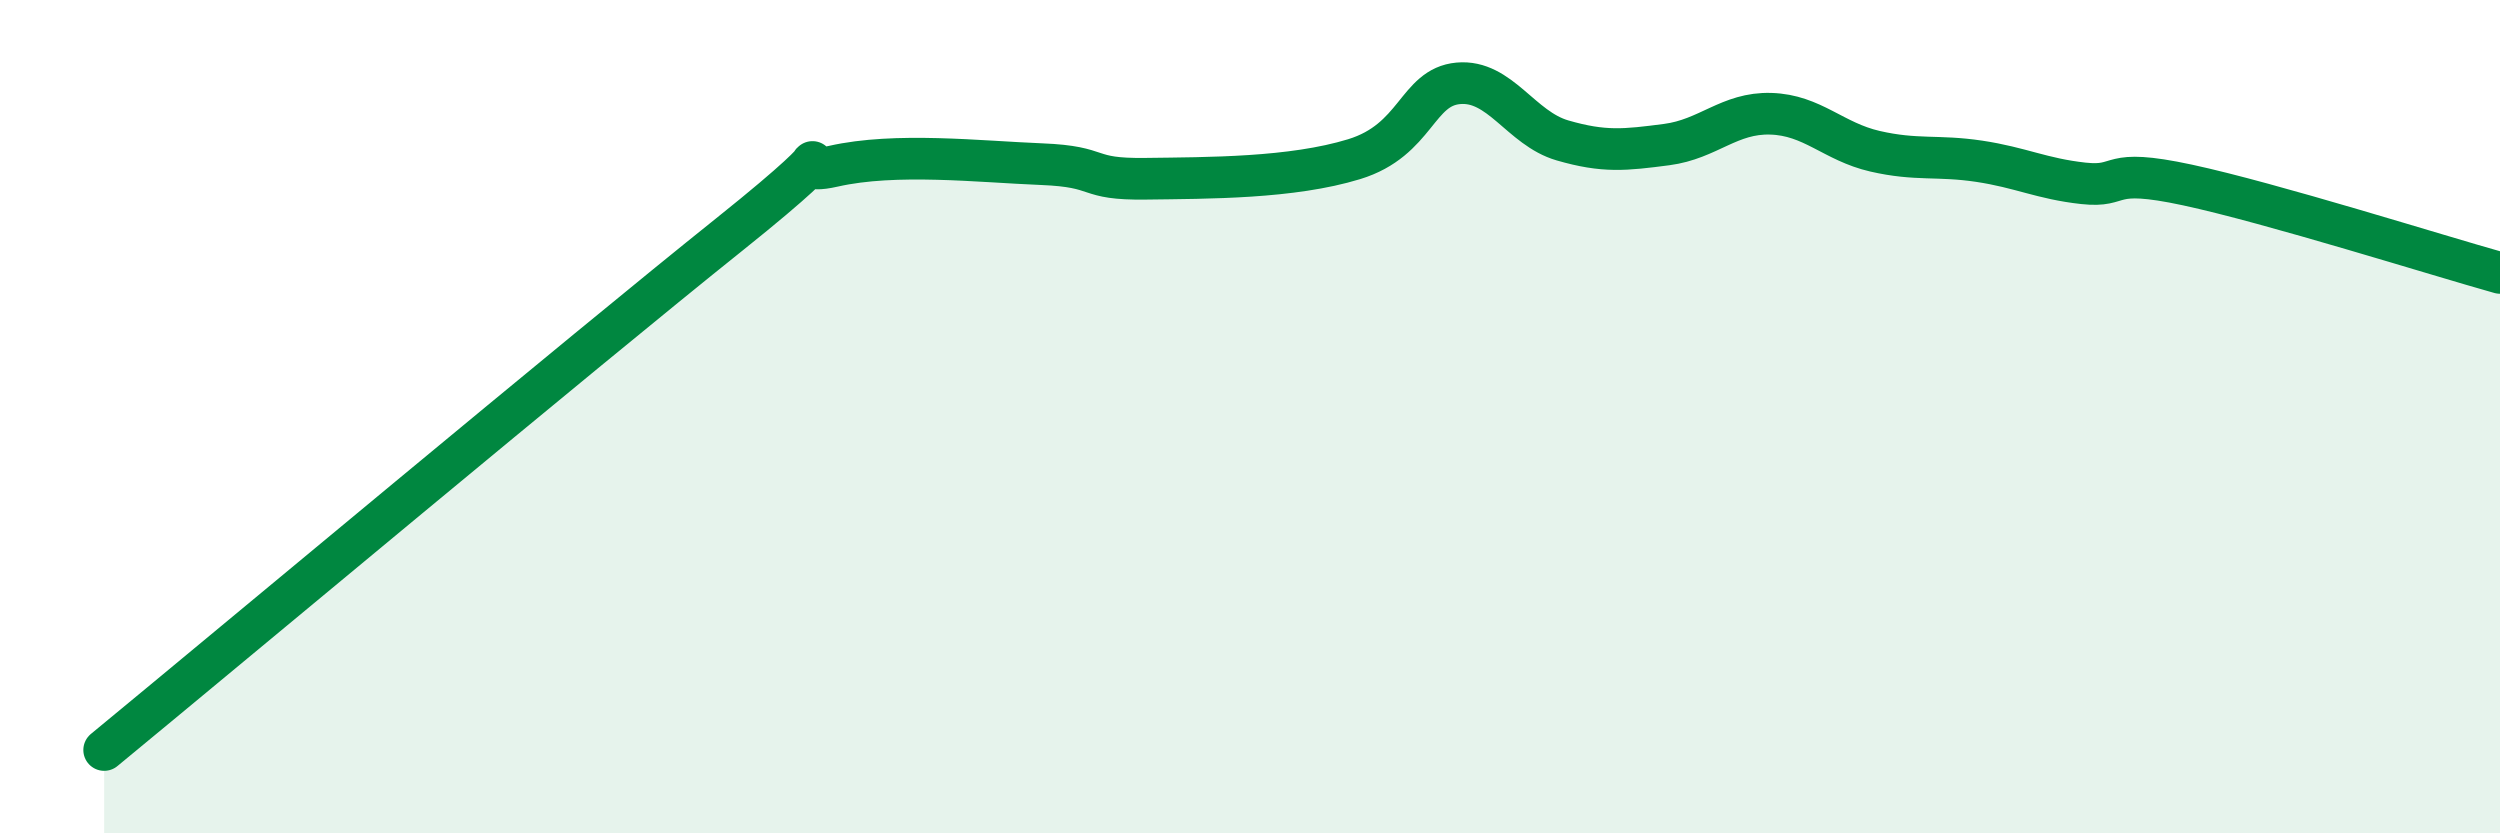
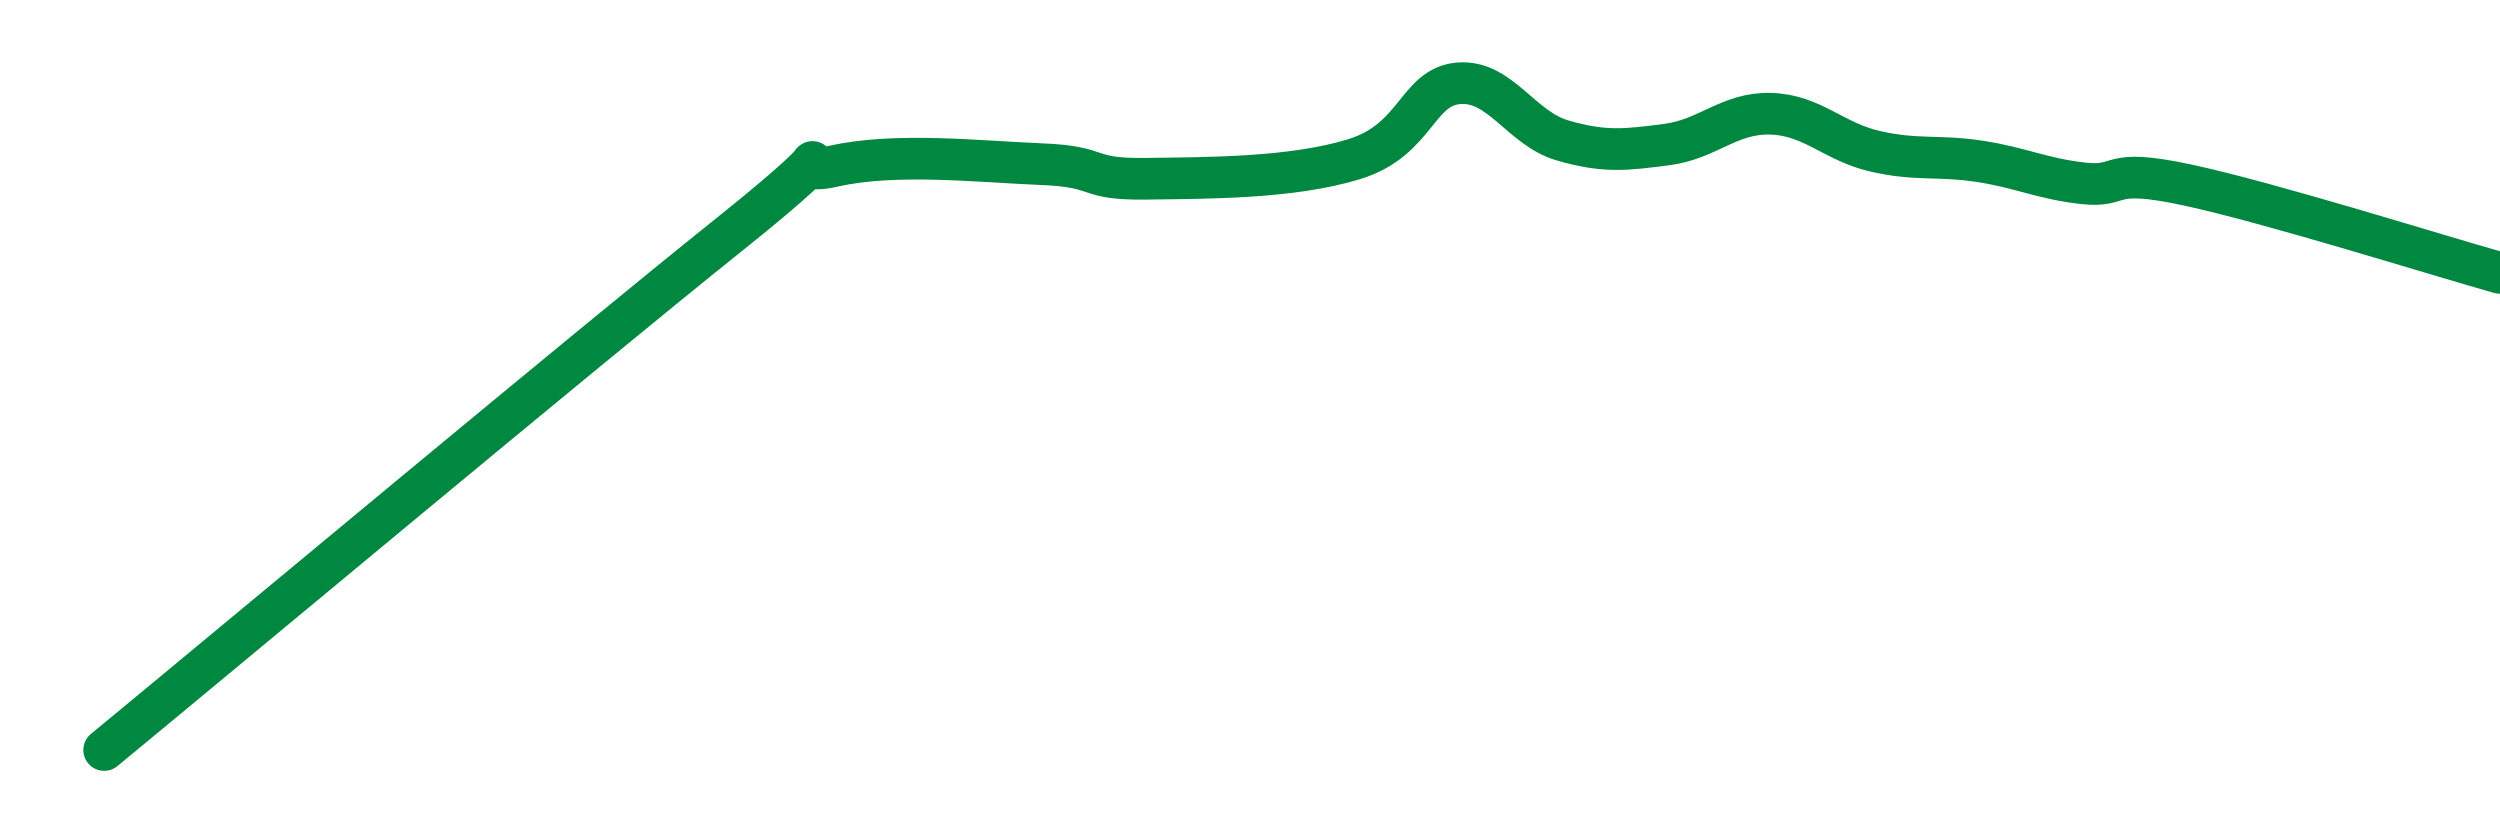
<svg xmlns="http://www.w3.org/2000/svg" width="60" height="20" viewBox="0 0 60 20">
-   <path d="M 2.5,18 C 5.5,15.53 14,8.43 17.5,5.63 C 21,2.83 18.5,4.33 20,3.99 C 21.5,3.65 23.5,3.88 25,3.94 C 26.5,4 26,4.31 27.5,4.29 C 29,4.27 31,4.28 32.5,3.82 C 34,3.36 34,2.09 35,2 C 36,1.91 36.5,3.08 37.5,3.37 C 38.5,3.66 39,3.6 40,3.47 C 41,3.34 41.5,2.7 42.5,2.73 C 43.5,2.76 44,3.4 45,3.63 C 46,3.86 46.5,3.72 47.5,3.87 C 48.5,4.02 49,4.29 50,4.4 C 51,4.51 50.5,4.01 52.5,4.44 C 54.5,4.87 58.5,6.13 60,6.55L60 20L2.5 20Z" fill="#008740" opacity="0.1" stroke-linecap="round" stroke-linejoin="round" />
  <path d="M 2.5,18 C 5.5,15.53 14,8.43 17.5,5.63 C 21,2.83 18.5,4.33 20,3.99 C 21.5,3.65 23.5,3.88 25,3.94 C 26.5,4 26,4.31 27.5,4.29 C 29,4.27 31,4.28 32.5,3.82 C 34,3.36 34,2.09 35,2 C 36,1.91 36.5,3.08 37.5,3.37 C 38.5,3.66 39,3.6 40,3.47 C 41,3.34 41.5,2.7 42.5,2.73 C 43.5,2.76 44,3.4 45,3.63 C 46,3.86 46.5,3.72 47.5,3.87 C 48.5,4.02 49,4.29 50,4.4 C 51,4.51 50.5,4.01 52.5,4.44 C 54.5,4.87 58.5,6.13 60,6.55" stroke="#008740" stroke-width="1" fill="none" stroke-linecap="round" stroke-linejoin="round" />
</svg>